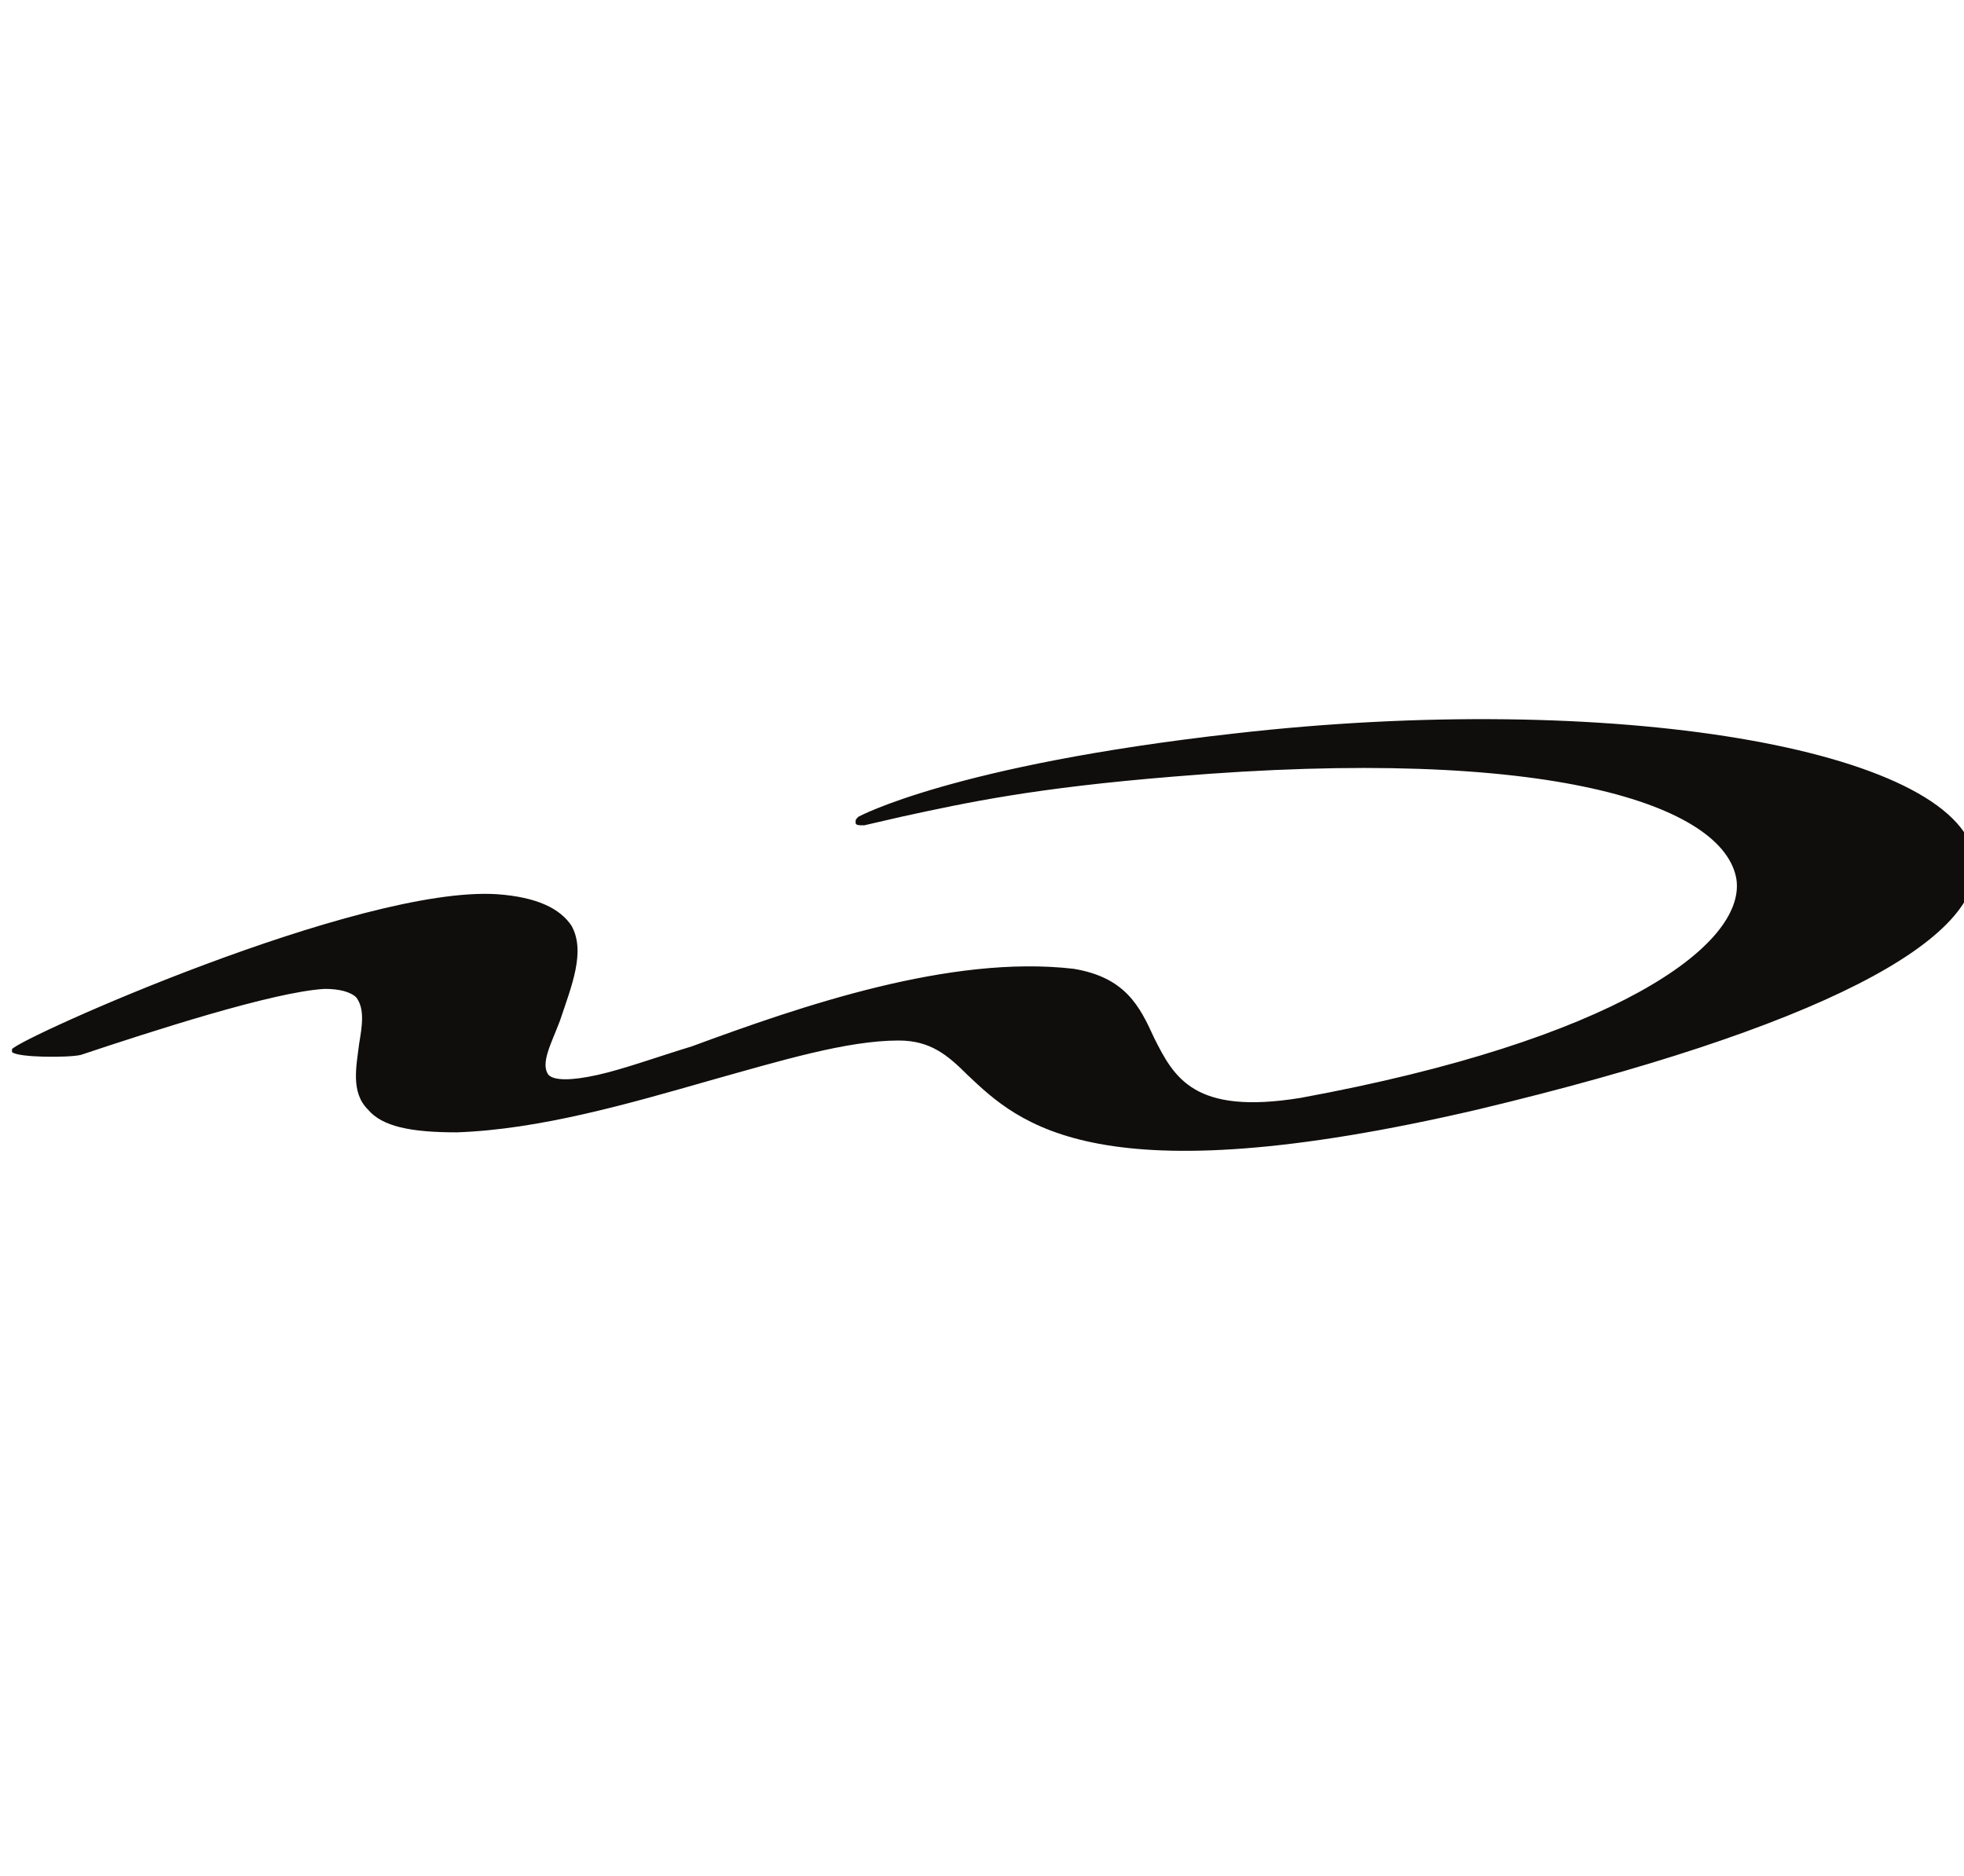
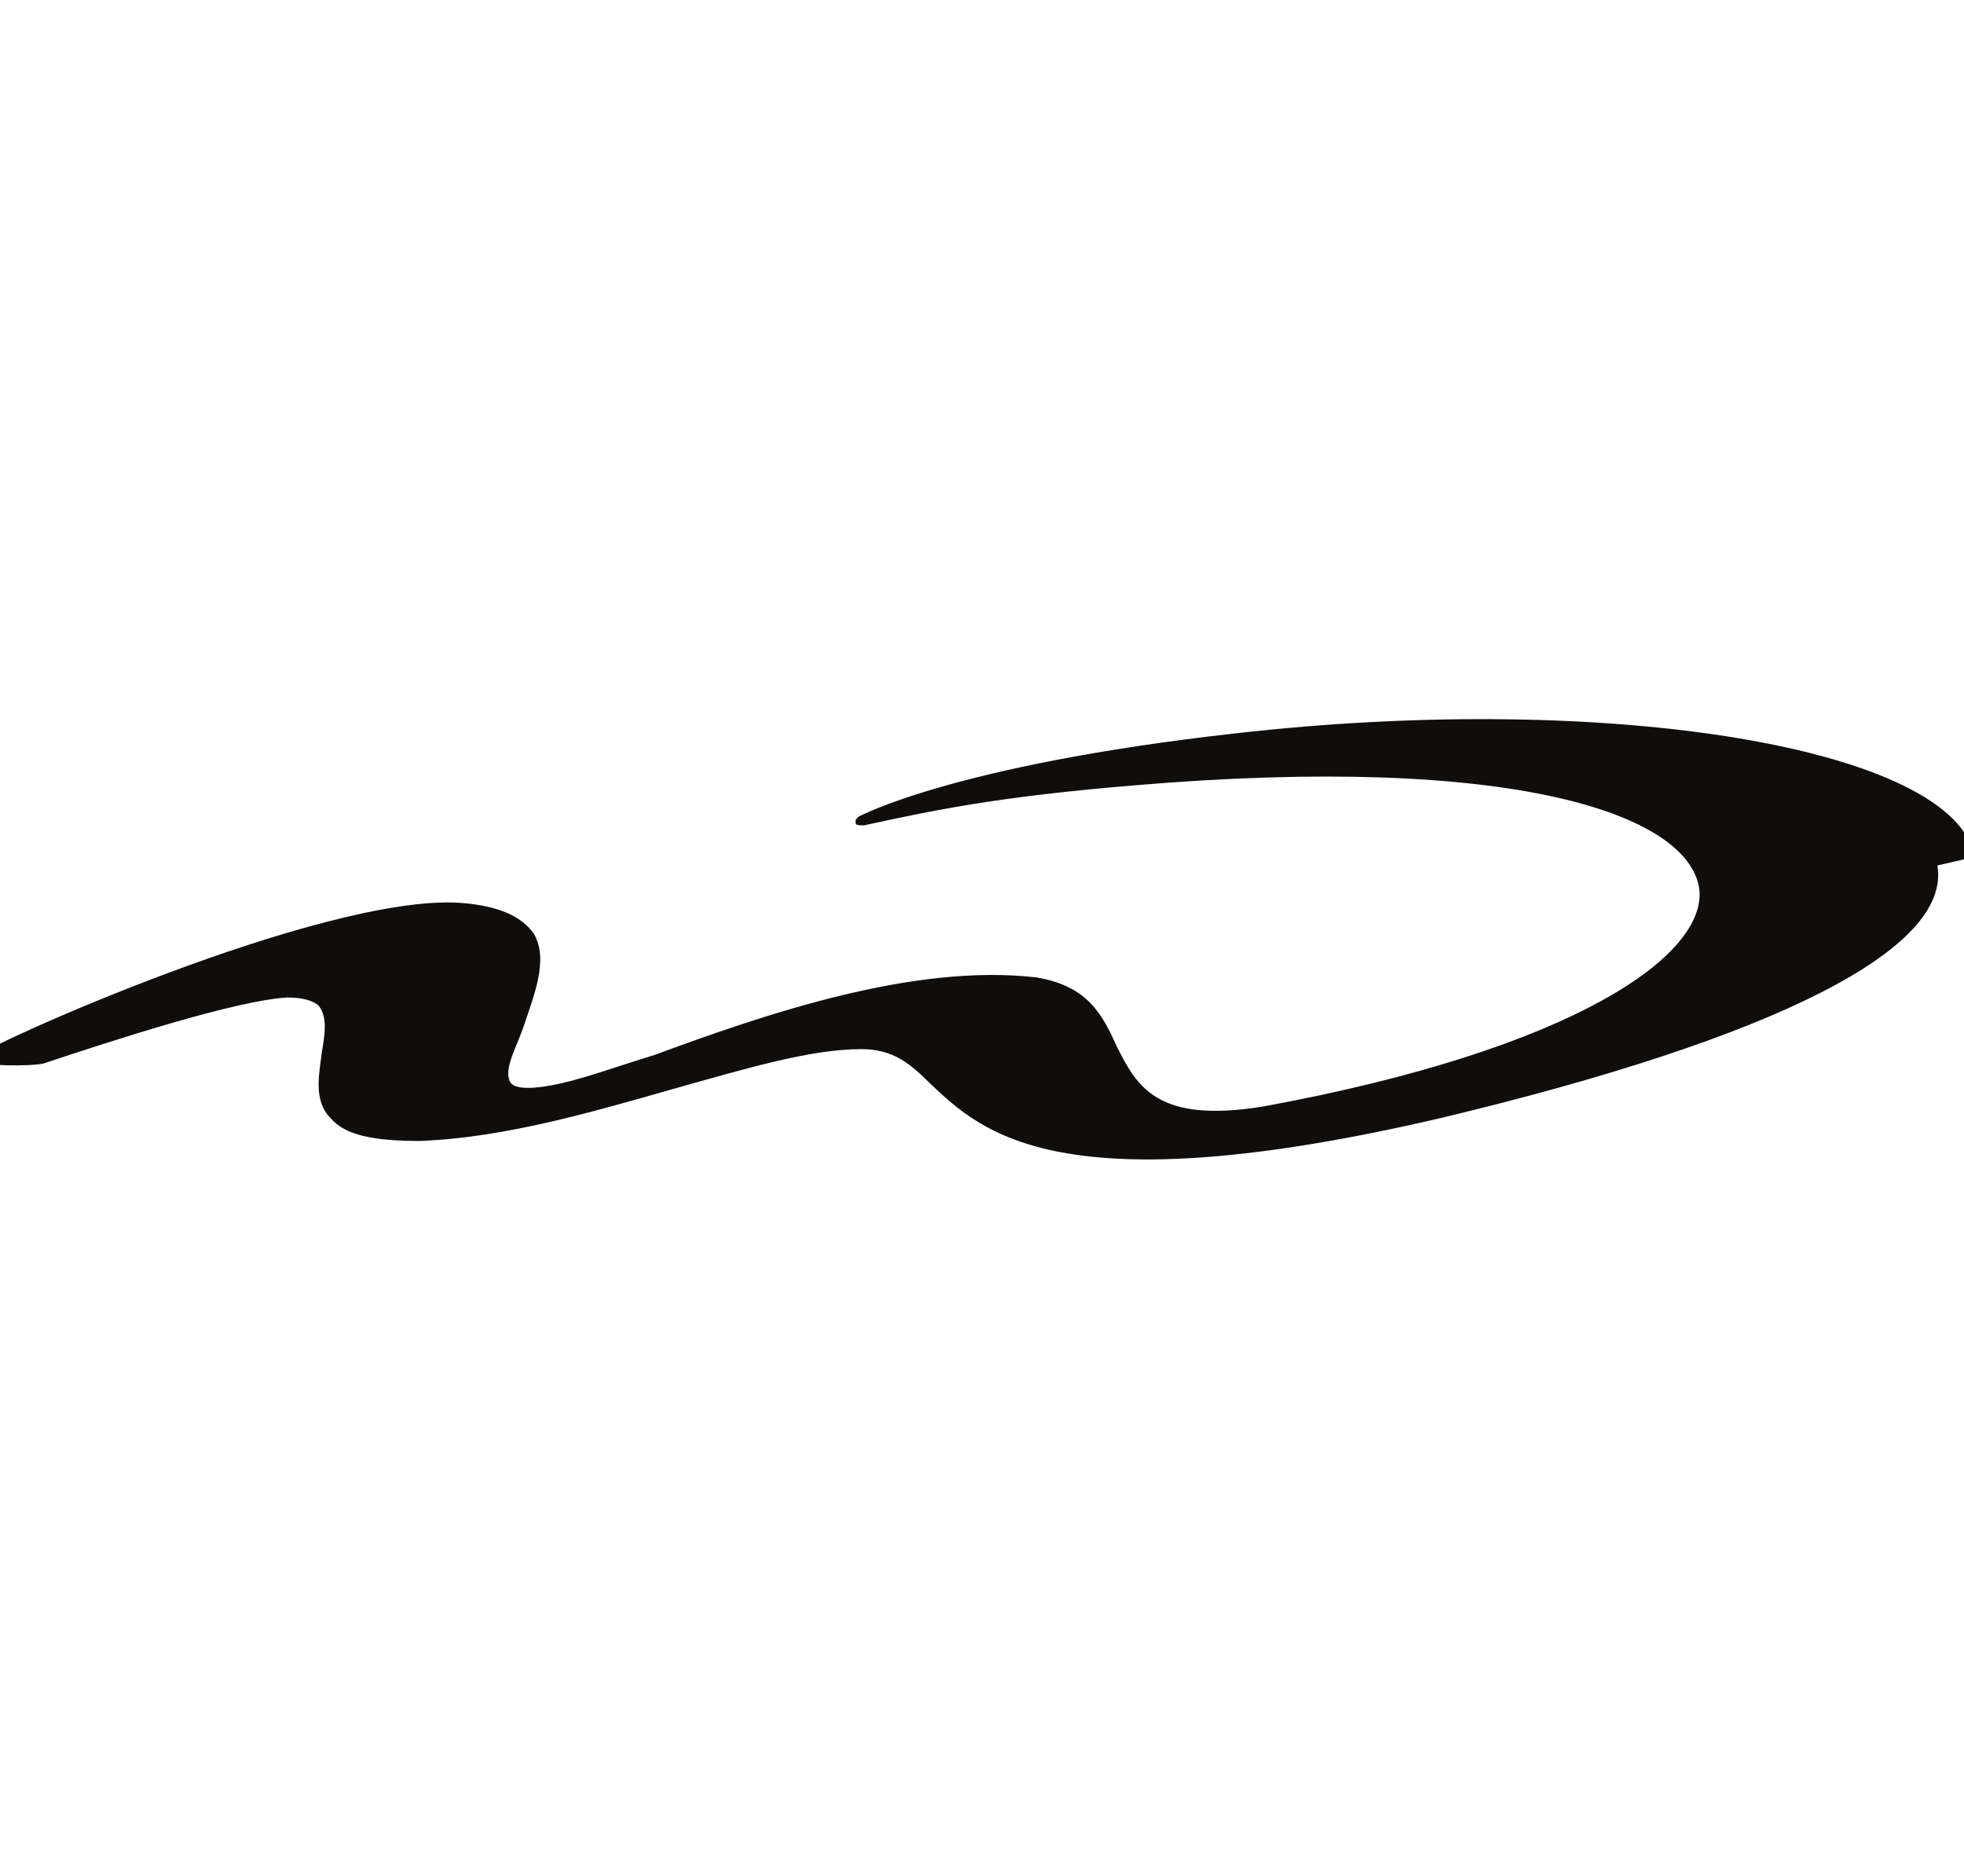
<svg xmlns="http://www.w3.org/2000/svg" xmlns:ns1="http://sodipodi.sourceforge.net/DTD/sodipodi-0.dtd" xmlns:ns2="http://www.inkscape.org/namespaces/inkscape" version="1.1" id="svg2" xml:space="preserve" width="177.968" height="170" viewBox="0 0 177.968 170" ns1:docname="whistler-blackcomb.svg" ns2:version="0.92.3 (2405546, 2018-03-11)">
  <defs id="defs6" />
  <ns1:namedview pagecolor="#ffffff" bordercolor="#666666" borderopacity="1" objecttolerance="10" gridtolerance="10" guidetolerance="10" ns2:pageopacity="0" ns2:pageshadow="2" ns2:window-width="1251" ns2:window-height="794" id="namedview4" showgrid="false" ns2:zoom="0.91237117" ns2:cx="43.544797" ns2:cy="-71.588181" ns2:window-x="0" ns2:window-y="0" ns2:window-maximized="0" ns2:current-layer="g10" />
  <g id="g10" ns2:groupmode="layer" ns2:label="ink_ext_XXXXXX" transform="matrix(1.333,0,0,-1.333,-42.894,292.382)">
-     <path ns2:connector-curvature="0" id="path32" style="fill:#100e0d;fill-opacity:1;fill-rule:evenodd;stroke:none;stroke-width:0.1" d="m 166.413,161.092 c -1.365,7.412 -24.772,11.313 -50.325,8.387 -19.116,-2.146 -25.553,-5.657 -25.553,-5.657 -0.195,-0.195 -0.195,-0.195 -0.195,-0.39 0,-0.195 0.195,-0.195 0.586,-0.195 l 2.536,0.585 c 4.486,0.975 8.973,1.951 18.531,2.731 25.553,2.146 37.451,-1.951 38.231,-7.022 0.585,-4.486 -8.387,-10.923 -29.649,-14.825 -7.217,-1.17 -8.582,1.366 -9.948,4.096 -0.975,2.145 -1.95,4.096 -5.461,4.681 -8.388,0.976 -18.531,-2.536 -25.943,-5.266 -2.535,-0.78 -4.681,-1.56 -6.437,-1.951 -1.756,-0.39 -2.926,-0.39 -3.316,0 -0.585,0.78 0.195,2.146 0.78,3.706 0.78,2.341 1.756,4.682 0.78,6.437 -0.78,1.171 -2.341,1.951 -5.072,2.146 -9.363,0.585 -32.38,-9.753 -32.965,-10.534 v 0 -0.195 c 0.39,-0.39 3.901,-0.39 4.682,-0.195 4.681,1.56 13.069,4.292 16.58,4.487 0.975,0 1.756,-0.195 2.146,-0.585 0.585,-0.781 0.39,-1.951 0.195,-3.121 -0.195,-1.56 -0.585,-3.316 0.585,-4.486 0.975,-1.17 2.926,-1.56 6.047,-1.56 5.657,0.195 11.704,1.951 17.165,3.511 4.877,1.366 9.363,2.731 12.874,2.731 2.146,0 3.316,-0.975 4.681,-2.341 3.512,-3.316 8.778,-8.387 34.721,-2.341 22.822,5.462 34.72,11.509 33.745,17.166" />
+     <path ns2:connector-curvature="0" id="path32" style="fill:#100e0d;fill-opacity:1;fill-rule:evenodd;stroke:none;stroke-width:0.1" d="m 166.413,161.092 c -1.365,7.412 -24.772,11.313 -50.325,8.387 -19.116,-2.146 -25.553,-5.657 -25.553,-5.657 -0.195,-0.195 -0.195,-0.195 -0.195,-0.39 0,-0.195 0.195,-0.195 0.586,-0.195 c 4.486,0.975 8.973,1.951 18.531,2.731 25.553,2.146 37.451,-1.951 38.231,-7.022 0.585,-4.486 -8.387,-10.923 -29.649,-14.825 -7.217,-1.17 -8.582,1.366 -9.948,4.096 -0.975,2.145 -1.95,4.096 -5.461,4.681 -8.388,0.976 -18.531,-2.536 -25.943,-5.266 -2.535,-0.78 -4.681,-1.56 -6.437,-1.951 -1.756,-0.39 -2.926,-0.39 -3.316,0 -0.585,0.78 0.195,2.146 0.78,3.706 0.78,2.341 1.756,4.682 0.78,6.437 -0.78,1.171 -2.341,1.951 -5.072,2.146 -9.363,0.585 -32.38,-9.753 -32.965,-10.534 v 0 -0.195 c 0.39,-0.39 3.901,-0.39 4.682,-0.195 4.681,1.56 13.069,4.292 16.58,4.487 0.975,0 1.756,-0.195 2.146,-0.585 0.585,-0.781 0.39,-1.951 0.195,-3.121 -0.195,-1.56 -0.585,-3.316 0.585,-4.486 0.975,-1.17 2.926,-1.56 6.047,-1.56 5.657,0.195 11.704,1.951 17.165,3.511 4.877,1.366 9.363,2.731 12.874,2.731 2.146,0 3.316,-0.975 4.681,-2.341 3.512,-3.316 8.778,-8.387 34.721,-2.341 22.822,5.462 34.72,11.509 33.745,17.166" />
  </g>
</svg>